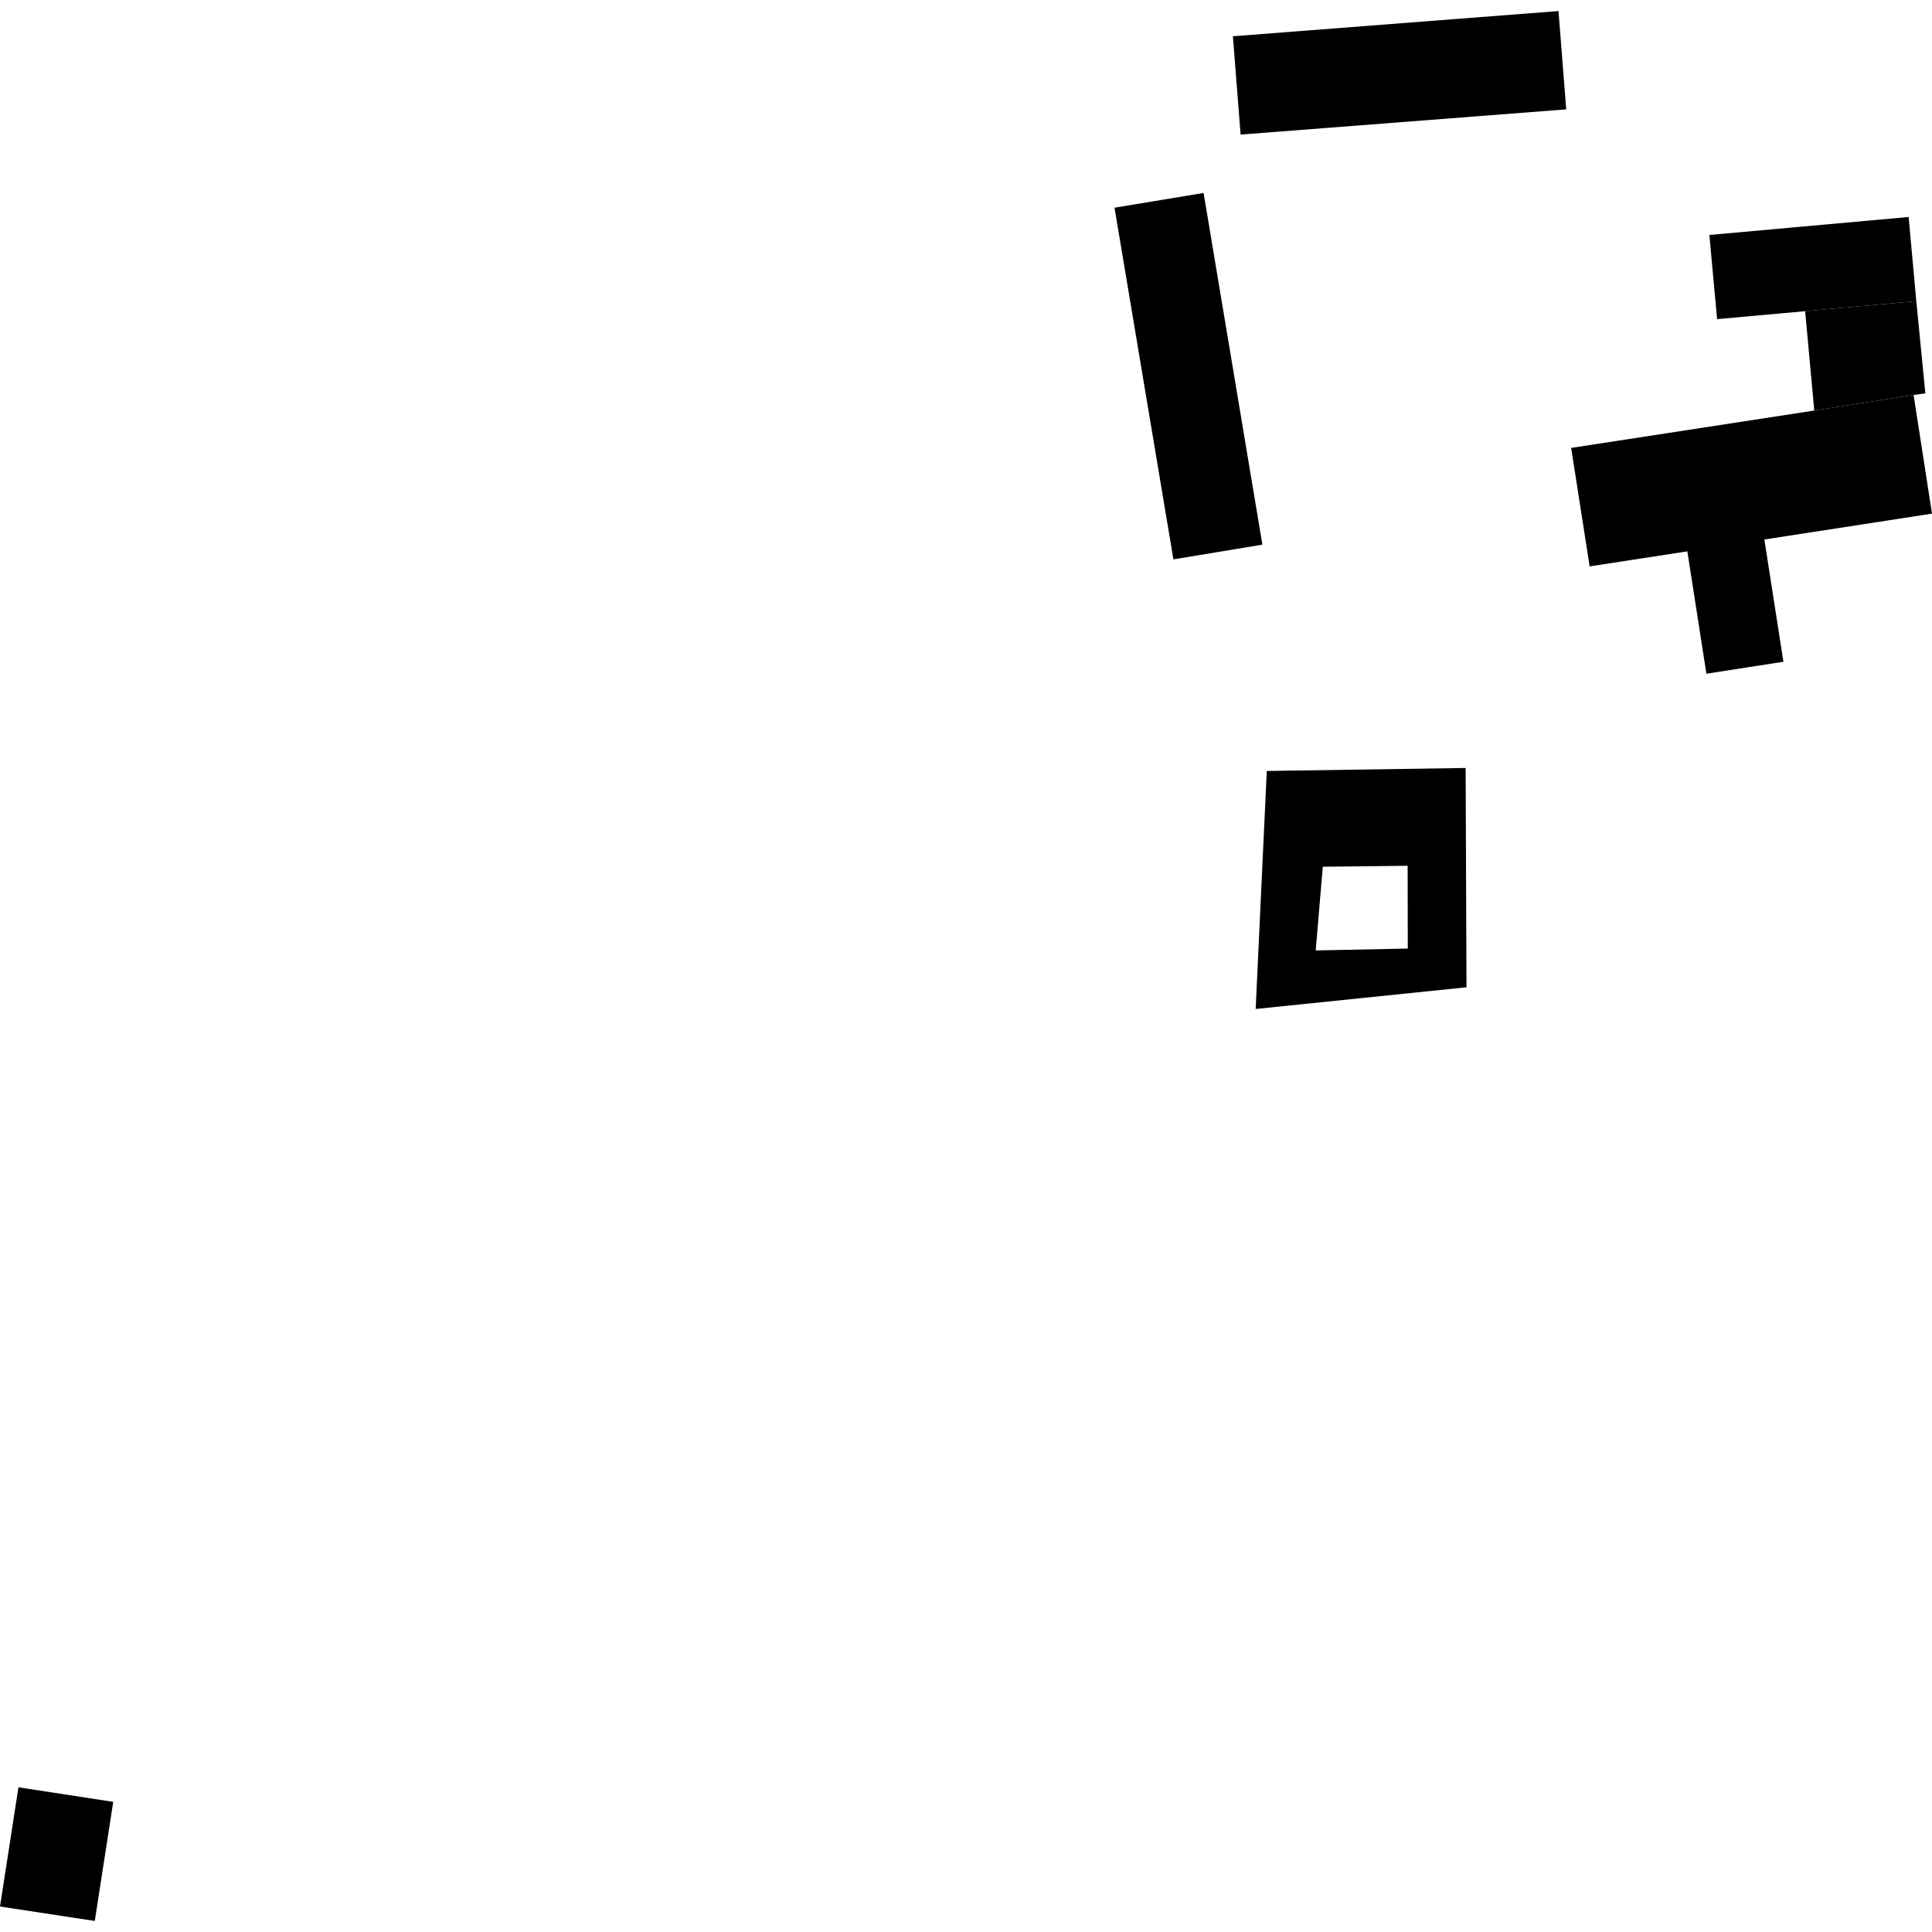
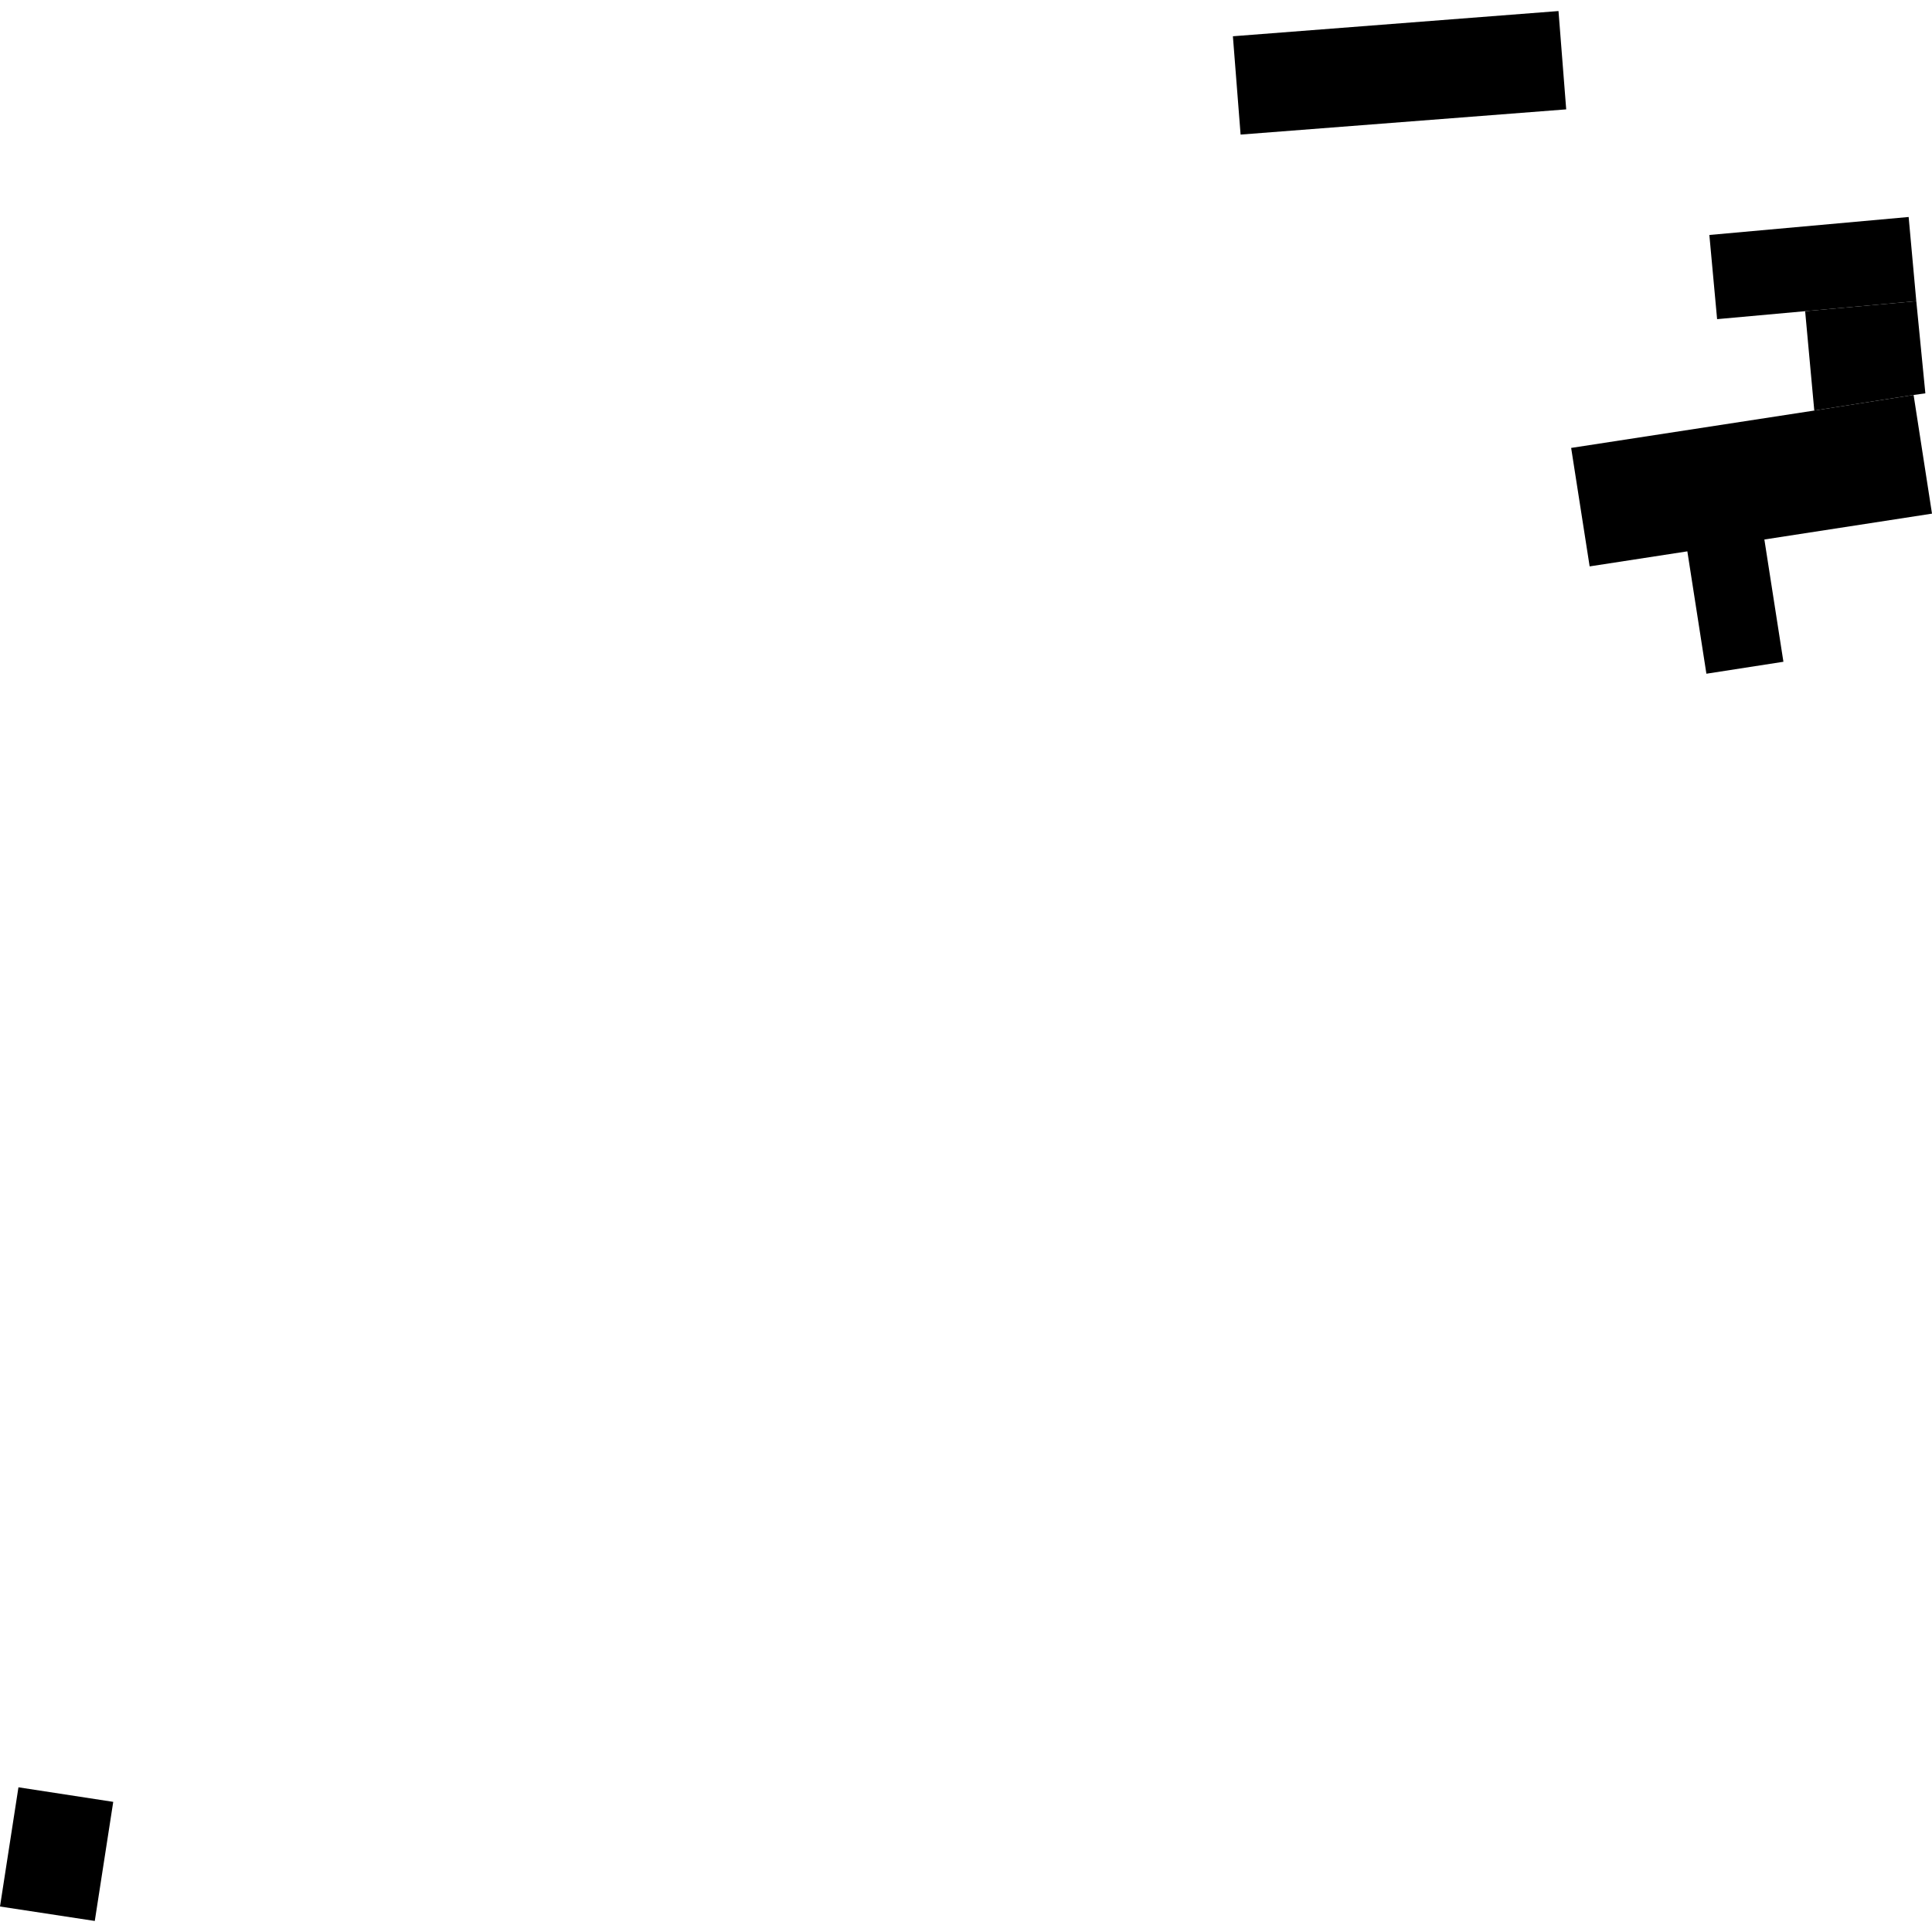
<svg xmlns="http://www.w3.org/2000/svg" height="288pt" version="1.1" viewBox="0 0 288 288" width="288pt">
  <defs>
    <style type="text/css">
*{stroke-linecap:butt;stroke-linejoin:round;}
  </style>
  </defs>
  <g id="figure_1">
    <g id="patch_1">
      <path d="M 0 288  L 288 288  L 288 0  L 0 0  z " style="fill:none;opacity:0;" />
    </g>
    <g id="axes_1">
      <g id="PatchCollection_1">
        <path clip-path="url(#pb1c84b8072)" d="M 184.934 20.062  L 183.785 5.406  L 232.323 1.646  L 233.472 16.303  L 184.934 20.062  " />
-         <path clip-path="url(#pb1c84b8072)" d="M 179.418 28.766  L 188.183 81.189  L 174.92 83.385  L 166.14 30.962  L 179.418 28.766  " />
        <path clip-path="url(#pb1c84b8072)" d="M 269.089 46.387  L 285.659 44.894  L 287.01 58.635  L 285.257 58.875  L 270.452 61.199  L 269.089 46.387  " />
        <path clip-path="url(#pb1c84b8072)" d="M 254.811 35.027  L 284.519 32.346  L 285.659 44.894  L 269.089 46.387  L 255.966 47.575  L 254.811 35.027  " />
        <path clip-path="url(#pb1c84b8072)" d="M 251.53 82.189  L 236.966 84.431  L 234.209 66.771  L 270.452 61.199  L 285.257 58.875  L 288 76.567  L 263.012 80.422  L 265.851 98.648  L 254.37 100.43  L 251.53 82.189  " />
        <path clip-path="url(#pb1c84b8072)" d="M 2.75 266.43  L 16.88 268.6  L 14.129 286.354  L 0 284.2  L 2.75 266.43  " />
-         <path clip-path="url(#pb1c84b8072)" d="M 188.837 114.928  L 201.366 114.739  L 218.479 114.482  L 218.607 147.172  L 187.18 150.407  L 188.837 114.928  M 197.186 129.203  L 196.131 141.681  L 209.855 141.4  L 209.836 129.06  L 197.186 129.203  " />
      </g>
    </g>
  </g>
  <defs>
    <clipPath id="pb1c84b8072">
      <rect height="284.707" width="288" x="0" y="1.646" />
    </clipPath>
  </defs>
</svg>